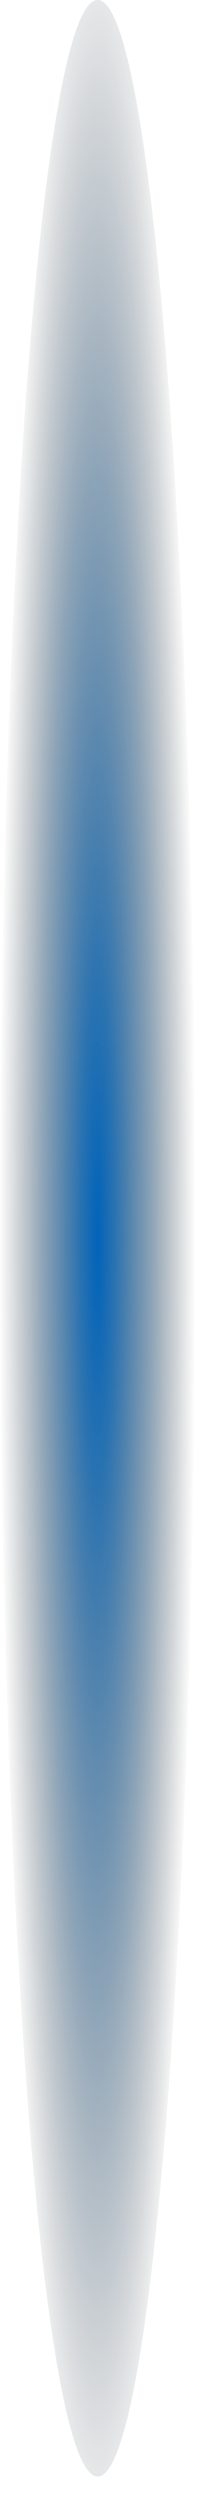
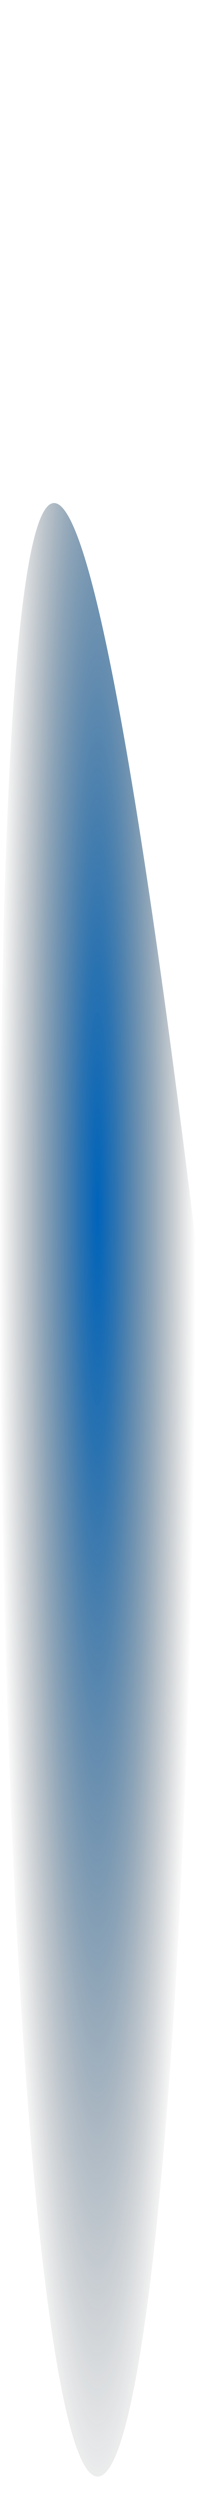
<svg xmlns="http://www.w3.org/2000/svg" fill="none" height="100%" overflow="visible" preserveAspectRatio="none" style="display: block;" viewBox="0 0 7 83" width="100%">
-   <path d="M3.255 82.222C5.053 82.222 6.51 63.816 6.51 41.111C6.51 18.406 5.053 0 3.255 0C1.457 0 0 18.406 0 41.111C0 63.816 1.457 82.222 3.255 82.222Z" fill="url(#paint0_radial_0_6708)" id="Vector" style="mix-blend-mode:screen" />
+   <path d="M3.255 82.222C5.053 82.222 6.51 63.816 6.51 41.111C1.457 0 0 18.406 0 41.111C0 63.816 1.457 82.222 3.255 82.222Z" fill="url(#paint0_radial_0_6708)" id="Vector" style="mix-blend-mode:screen" />
  <defs>
    <radialGradient cx="0" cy="0" gradientTransform="translate(3.248 41.11) scale(3.256 41.111)" gradientUnits="userSpaceOnUse" id="paint0_radial_0_6708" r="1">
      <stop stop-color="#0064BA" />
      <stop offset="0.179" stop-color="#055AA3" stop-opacity="0.85" />
      <stop offset="0.565" stop-color="#124068" stop-opacity="0.467" />
      <stop offset="1" stop-color="#222221" stop-opacity="0" />
    </radialGradient>
  </defs>
</svg>